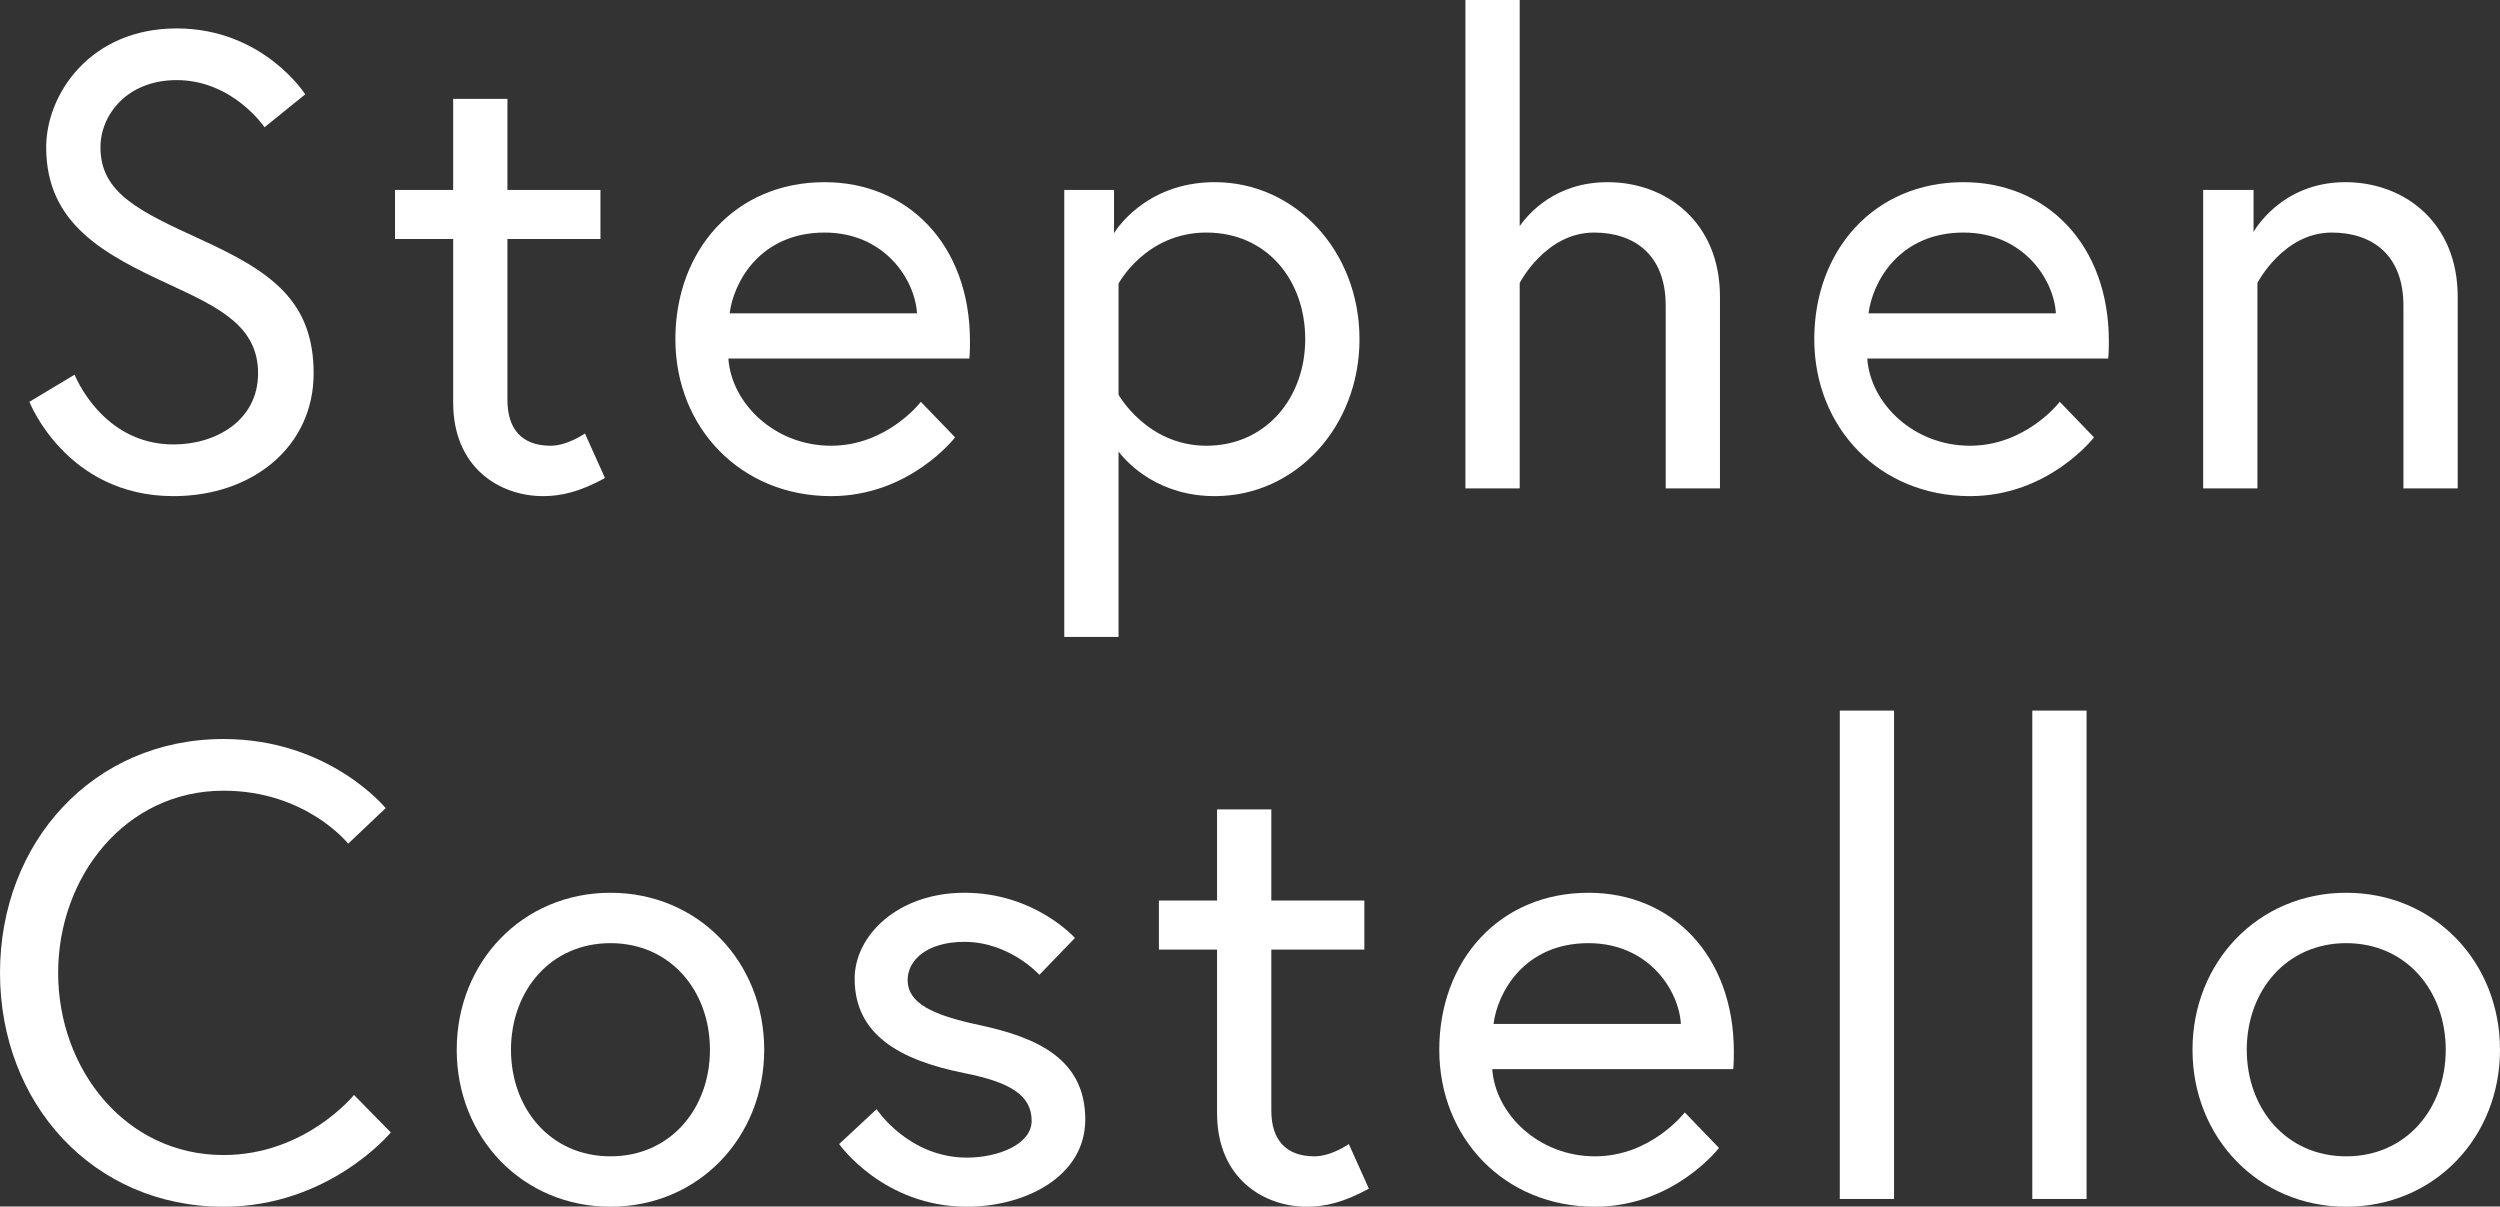
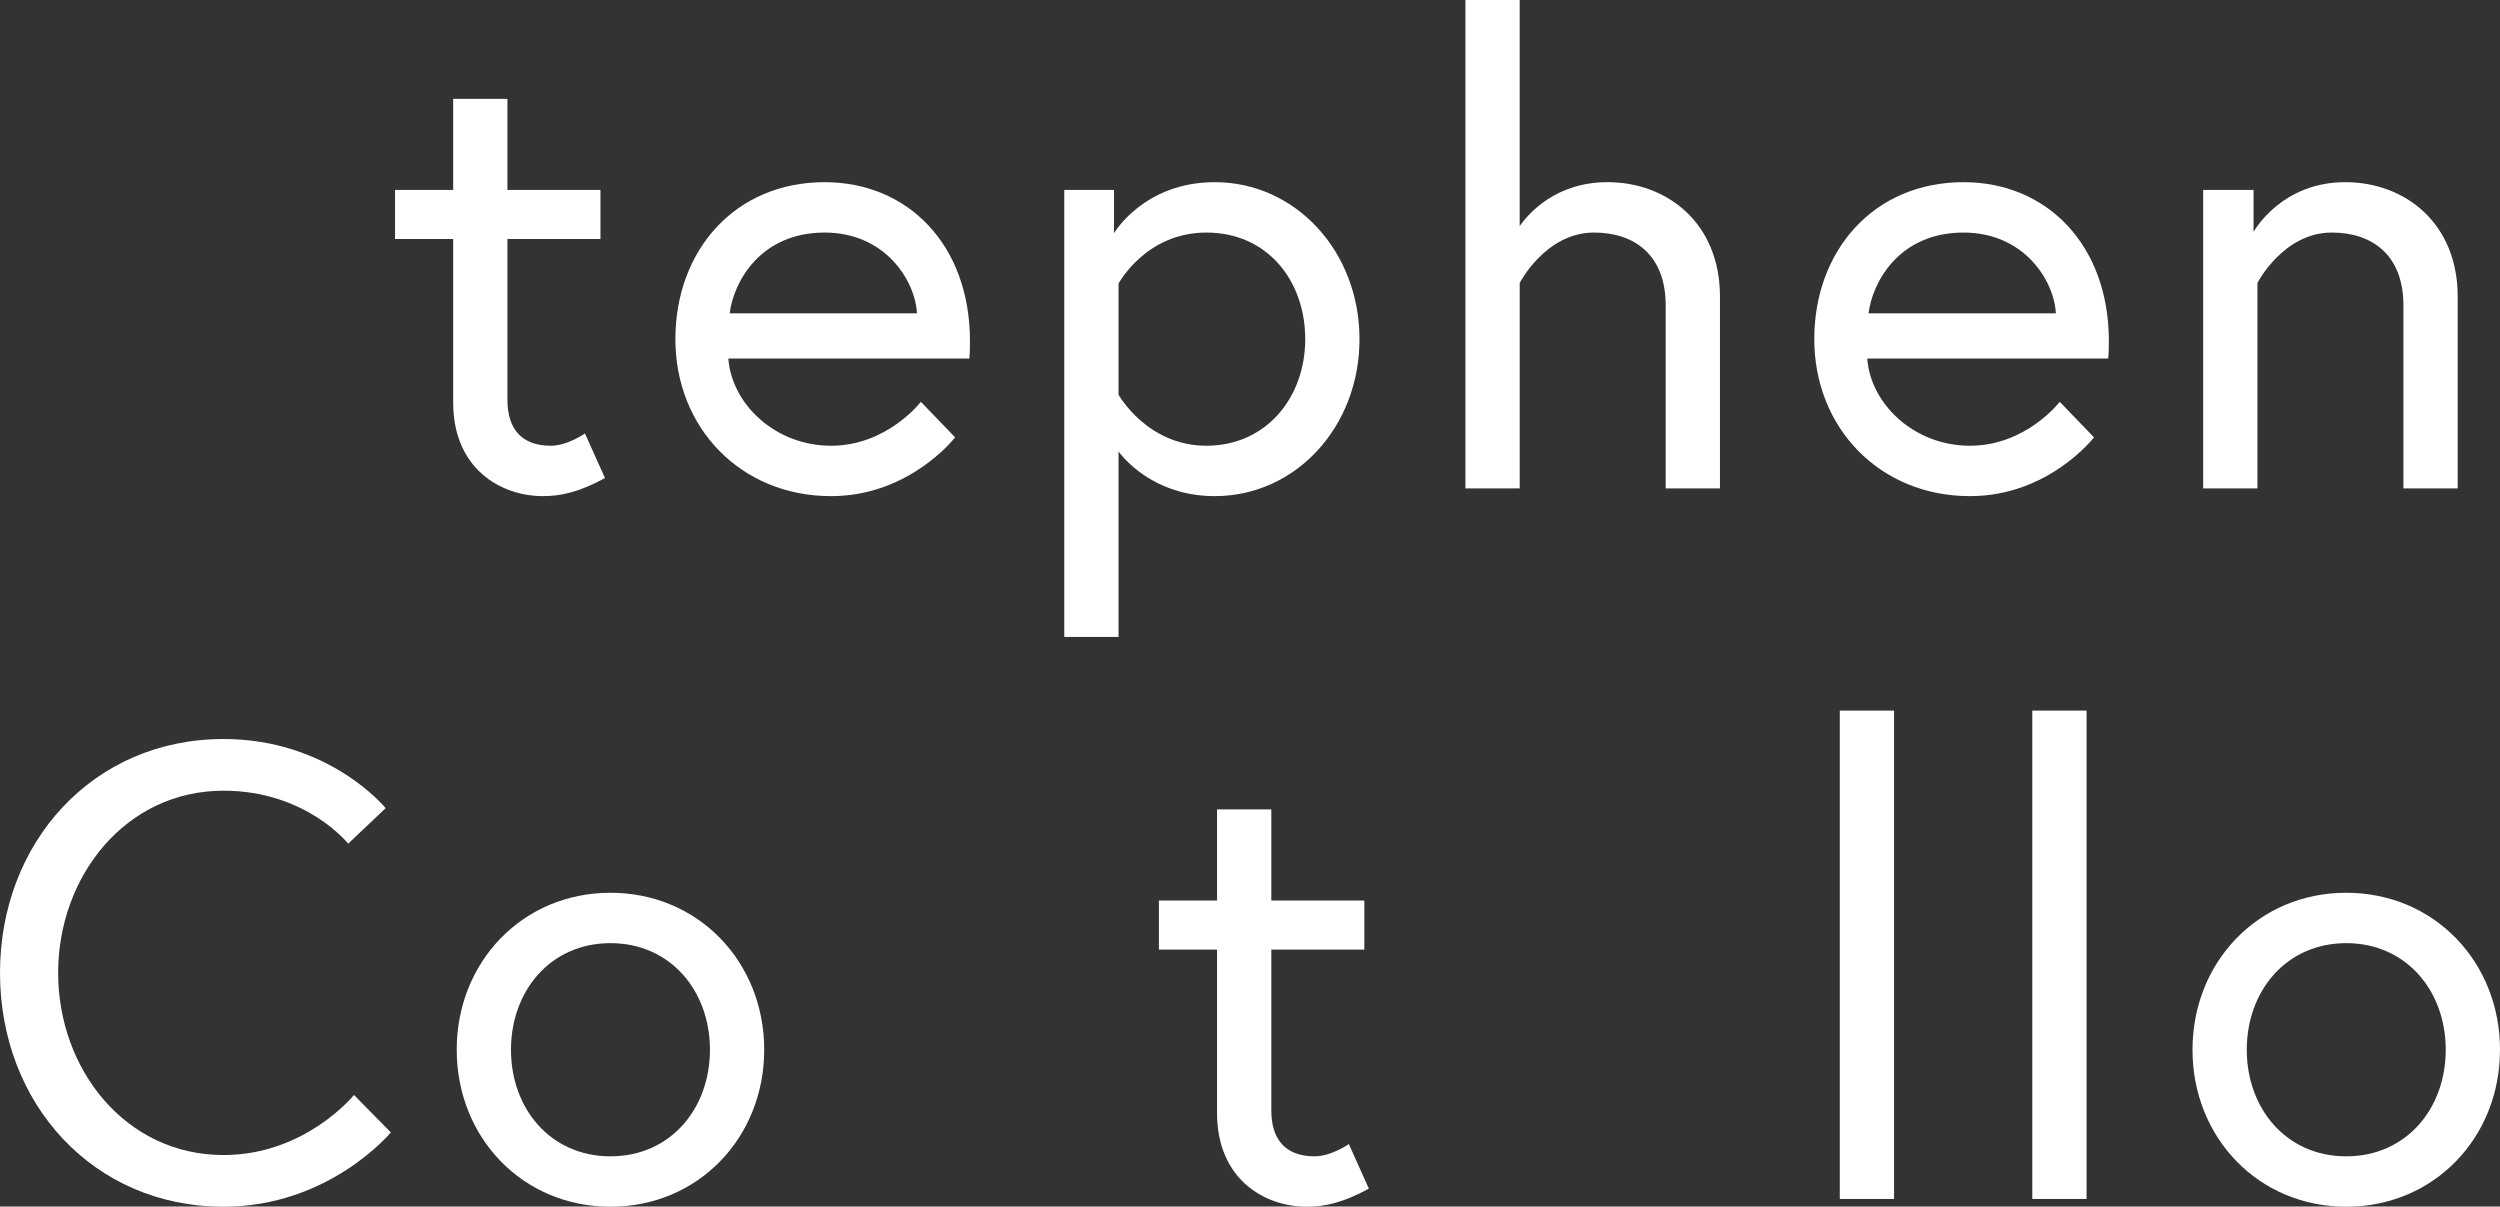
<svg xmlns="http://www.w3.org/2000/svg" id="Layer_1" viewBox="0 0 154.8 74.71">
  <rect x="0" y="0" width="154.8" height="74.71" fill="#333333" stroke="none" />
-   <path style="fill: #FFFFFF;" d="M10.54,17.64c-4.08-1.88-7.68-3.76-7.68-8.52,0-3.28,2.72-7.36,8.08-7.36s7.96,4.08,7.96,4.08l-2.52,2.04s-1.96-2.92-5.44-2.92c-3.08,0-4.72,2.16-4.72,4.16,0,2.84,2.4,3.96,6.24,5.72,4.28,1.96,6.96,3.76,6.96,8.28s-3.76,7.6-8.68,7.6c-6.64,0-8.92-5.84-8.92-5.84l2.8-1.68s1.68,4.32,6.12,4.32c2.68,0,5.24-1.52,5.24-4.4s-2.32-4.04-5.44-5.48Z" />
  <path style="fill: #FFFFFF;" d="M24.46,11.76h3.6v-5.64h3.36v5.64h5.76v3.04h-5.76v9.96c0,1.8.88,2.84,2.68,2.84,1.04,0,2.12-.76,2.12-.76l1.24,2.76c-1.6.88-2.76,1.12-3.84,1.12-2.64,0-5.56-1.72-5.56-5.8v-10.12h-3.6v-3.04Z" />
  <path style="fill: #FFFFFF;" d="M60.06,21.12c0,.36,0,.64-.04,1.08h-14.92c.2,2.8,2.88,5.4,6.36,5.4s5.56-2.72,5.56-2.72l2.12,2.2s-2.8,3.64-7.68,3.64c-5.6,0-9.64-4.24-9.64-9.72s3.68-9.72,9.24-9.72c5.16,0,9,3.88,9,9.84ZM56.78,19.4c-.12-2.08-2-5-5.72-5-4,0-5.64,3.08-5.88,5h11.6Z" />
  <path style="fill: #FFFFFF;" d="M68.98,11.76v2.68s1.84-3.16,6.24-3.16c5,0,8.96,4.28,8.96,9.72s-3.96,9.72-8.96,9.72c-3.4,0-5.32-1.92-5.96-2.76v11.48h-3.36V11.76h3.08ZM69.26,24.44s1.76,3.16,5.44,3.16,6.12-2.96,6.12-6.6-2.36-6.6-6.12-6.6-5.44,3.16-5.44,3.16v6.88Z" />
  <path style="fill: #FFFFFF;" d="M106.5,18.36v11.88h-3.36v-11.32c0-3.16-1.96-4.52-4.44-4.52-3,0-4.6,3.12-4.6,3.12v12.72h-3.36V0h3.36v14c.56-.8,2.24-2.72,5.44-2.72,3.68,0,6.96,2.52,6.96,7.08Z" />
  <path style="fill: #FFFFFF;" d="M130.58,21.12c0,.36,0,.64-.04,1.08h-14.92c.2,2.8,2.88,5.4,6.36,5.4s5.56-2.72,5.56-2.72l2.12,2.2s-2.8,3.64-7.68,3.64c-5.6,0-9.64-4.24-9.64-9.72s3.68-9.72,9.24-9.72c5.16,0,9,3.88,9,9.84ZM127.3,19.4c-.12-2.08-2-5-5.72-5-4,0-5.64,3.08-5.88,5h11.6Z" />
  <path style="fill: #FFFFFF;" d="M152.18,18.36v11.88h-3.36v-11.32c0-3.16-1.96-4.52-4.44-4.52-3,0-4.6,3.12-4.6,3.12v12.72h-3.36V11.76h3.12v2.6s1.68-3.08,5.68-3.08c3.68,0,6.96,2.52,6.96,7.08Z" />
  <path style="fill: #FFFFFF;" d="M21.56,52.24s-2.6-3.28-7.72-3.28c-6.08,0-10.24,5.32-10.24,11.28s4.16,11.28,10.24,11.28c5.08,0,8.08-3.72,8.08-3.72l2.28,2.32s-3.8,4.6-10.36,4.6c-8.08,0-13.84-6.4-13.84-14.48s5.76-14.48,13.84-14.48c6.56,0,10.04,4.28,10.04,4.28l-2.32,2.2Z" />
  <path style="fill: #FFFFFF;" d="M47.32,65c0,5.44-4.08,9.72-9.52,9.72s-9.52-4.28-9.52-9.72,4.08-9.72,9.52-9.72,9.52,4.28,9.52,9.72ZM43.96,65c0-3.64-2.44-6.6-6.16-6.6s-6.16,2.96-6.16,6.6,2.44,6.6,6.16,6.6,6.16-2.96,6.16-6.6Z" />
-   <path style="fill: #FFFFFF;" d="M54.28,68.68s1.96,3,5.6,3c1.88,0,4-.8,4-2.28,0-1.6-1.36-2.4-4.2-2.96-3.96-.8-6.76-2.36-6.76-5.84,0-2.68,2.68-5.32,6.8-5.32,4.36,0,6.84,2.8,6.84,2.8l-2.2,2.28s-1.84-2.04-4.64-2.04c-2.36,0-3.52,1.16-3.52,2.36,0,1.4,1.44,2.16,4.48,2.8,3.52.76,6.52,2.08,6.52,5.84,0,3.56-3.76,5.4-7.32,5.4-5.2,0-7.92-3.88-7.92-3.88l2.32-2.16Z" />
  <path style="fill: #FFFFFF;" d="M71.76,55.76h3.6v-5.64h3.36v5.64h5.76v3.04h-5.76v9.96c0,1.8.88,2.84,2.68,2.84,1.04,0,2.12-.76,2.12-.76l1.24,2.76c-1.6.88-2.76,1.12-3.84,1.12-2.64,0-5.56-1.72-5.56-5.8v-10.12h-3.6v-3.04Z" />
-   <path style="fill: #FFFFFF;" d="M107.36,65.12c0,.36,0,.64-.04,1.08h-14.92c.2,2.8,2.88,5.4,6.36,5.4s5.56-2.72,5.56-2.72l2.12,2.2s-2.8,3.64-7.68,3.64c-5.6,0-9.64-4.24-9.64-9.72s3.68-9.72,9.24-9.72c5.16,0,9,3.88,9,9.84ZM104.08,63.4c-.12-2.08-2-5-5.72-5-4,0-5.64,3.08-5.88,5h11.6Z" />
  <path style="fill: #FFFFFF;" d="M113.92,44h3.36v30.24h-3.36v-30.24Z" />
  <path style="fill: #FFFFFF;" d="M125.84,44h3.36v30.24h-3.36v-30.24Z" />
  <path style="fill: #FFFFFF;" d="M154.8,65c0,5.44-4.08,9.72-9.52,9.72s-9.52-4.28-9.52-9.72,4.08-9.72,9.52-9.72,9.52,4.28,9.52,9.72ZM151.44,65c0-3.64-2.44-6.6-6.16-6.6s-6.16,2.96-6.16,6.6,2.44,6.6,6.16,6.6,6.16-2.96,6.16-6.6Z" />
</svg>